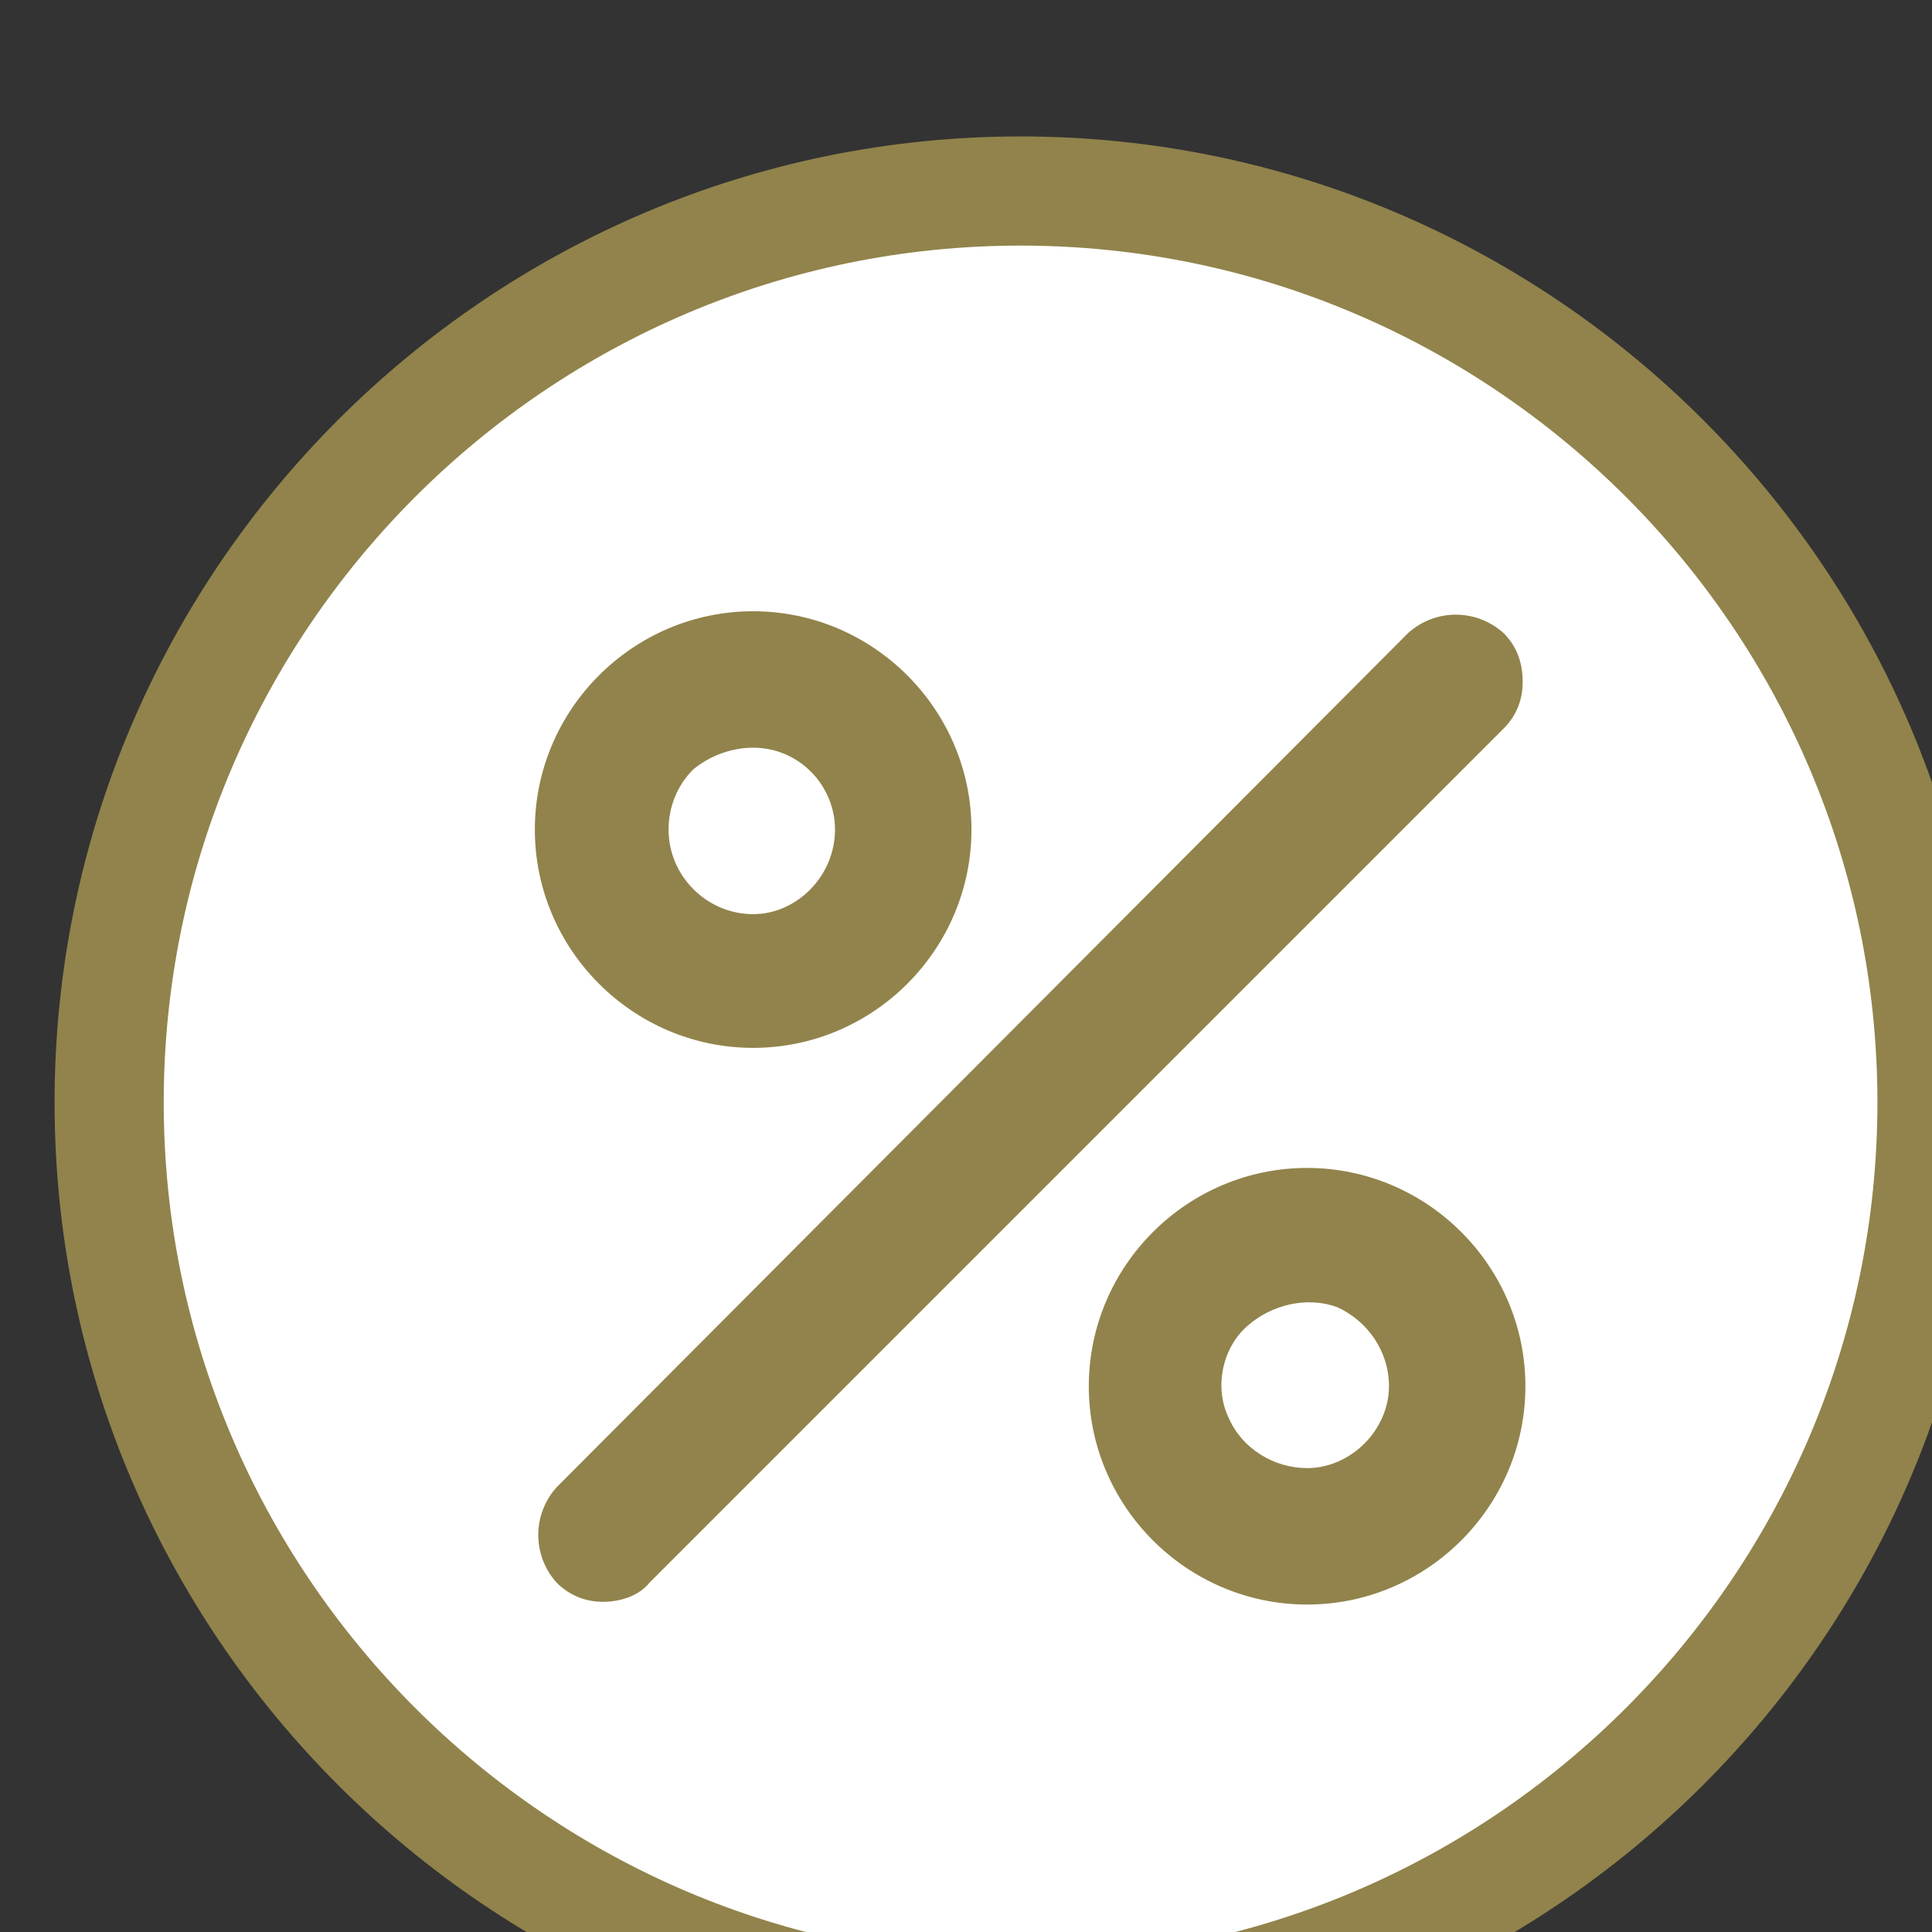
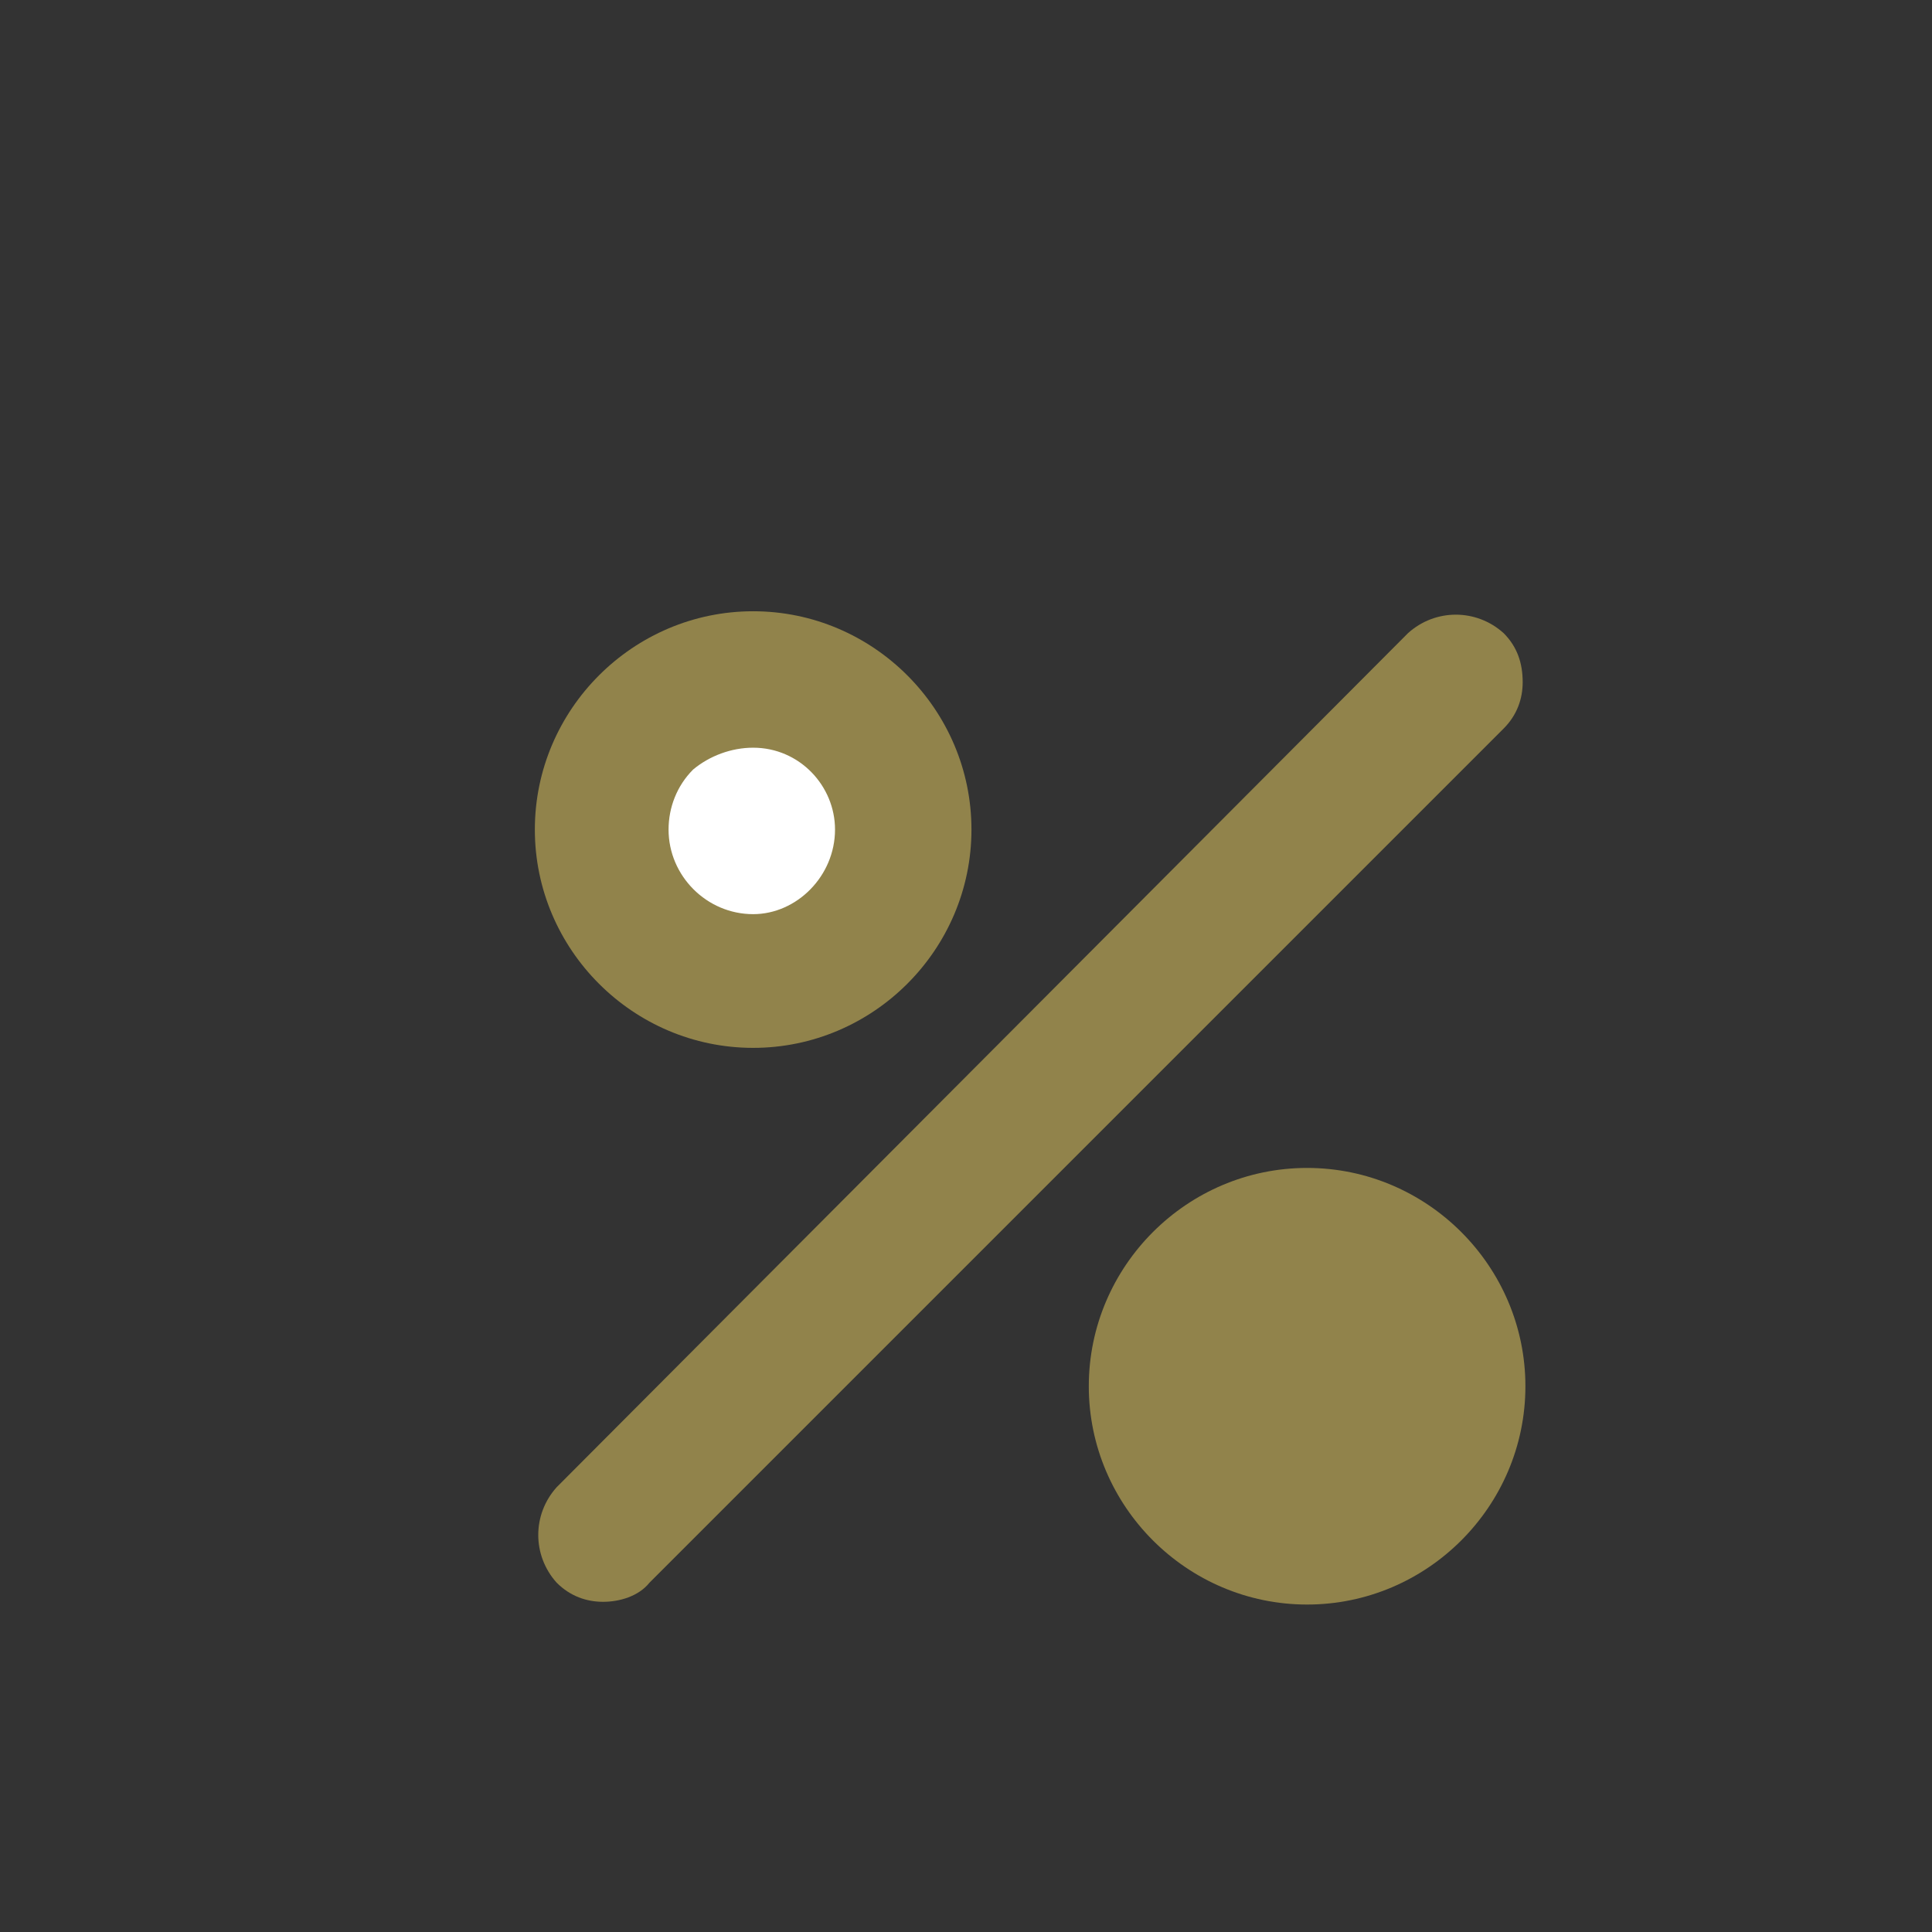
<svg xmlns="http://www.w3.org/2000/svg" version="1.1" id="Laag_1" x="0px" y="0px" viewBox="0 0 70.8 70.8" style="enable-background:new 0 0 70.8 70.8;" xml:space="preserve">
  <rect x="0" y="0" width="70.8" height="70.8" fill="#333333" stroke="none" />
  <style type="text/css">
	.st0{fill:#FFFFFF;}
	.st1{fill:#91834b;}
</style>
  <g id="Page-1">
    <g id="Group" transform="translate(2,005, 2,005)">
-       <path id="Path" class="st0" d="M35.4,68.8c18.4,0,33.4-15,33.4-33.4S53.9,2,35.4,2S2,17,2,35.4S17,68.8,35.4,68.8" />
-       <path class="st1" d="M35.4,70.8C15.9,70.8,0,54.9,0,35.4S15.9,0,35.4,0c19.5,0,35.4,15.9,35.4,35.4S54.9,70.8,35.4,70.8z M35.4,4    C18.1,4,4,18.1,4,35.4c0,17.3,14.1,31.4,31.4,31.4s31.4-14.1,31.4-31.4C66.8,18.1,52.7,4,35.4,4z" />
      <path id="Path_00000033339707495086795320000011762416058537949328_" class="st1" d="M53.1,18.2c-1-0.9-2.5-0.9-3.5,0L18.4,49.5    c-0.9,1-0.9,2.5,0,3.5c0.5,0.5,1.1,0.7,1.7,0.7c0.6,0,1.3-0.2,1.7-0.7l31.3-31.3c0.5-0.5,0.7-1.1,0.7-1.7    C53.8,19.3,53.6,18.7,53.1,18.2z" />
      <path id="Path_00000112594236550940511340000010931740605819166880_" class="st1" d="M25.6,33.4c4.4,0,8-3.6,8-8s-3.6-8-8-8    s-8,3.6-8,8S21.2,33.4,25.6,33.4z" />
      <path id="Path_00000174575278440931346260000011653440836181682853_" class="st0" d="M25.6,22.4c1.7,0,3,1.4,3,3    c0,1.7-1.4,3.1-3,3.1c-1.7,0-3.1-1.4-3.1-3.1c0-0.8,0.3-1.6,0.9-2.2C24,22.7,24.8,22.4,25.6,22.4L25.6,22.4z" />
      <path id="Path_00000126313850548722664550000004785659349462700971_" class="st1" d="M45.9,37.8c-4.4,0-8,3.6-8,8s3.6,8,8,8    s8-3.6,8-8S50.3,37.8,45.9,37.8z" />
-       <path id="Path_00000145055558880673509770000013337886419564539023_" class="st0" d="M45.9,48.8c-1.2,0-2.4-0.7-2.9-1.9    c-0.5-1.1-0.2-2.5,0.7-3.3s2.2-1.1,3.3-0.7c1.1,0.5,1.9,1.6,1.9,2.9C48.9,47.4,47.5,48.8,45.9,48.8L45.9,48.8z" />
    </g>
  </g>
</svg>